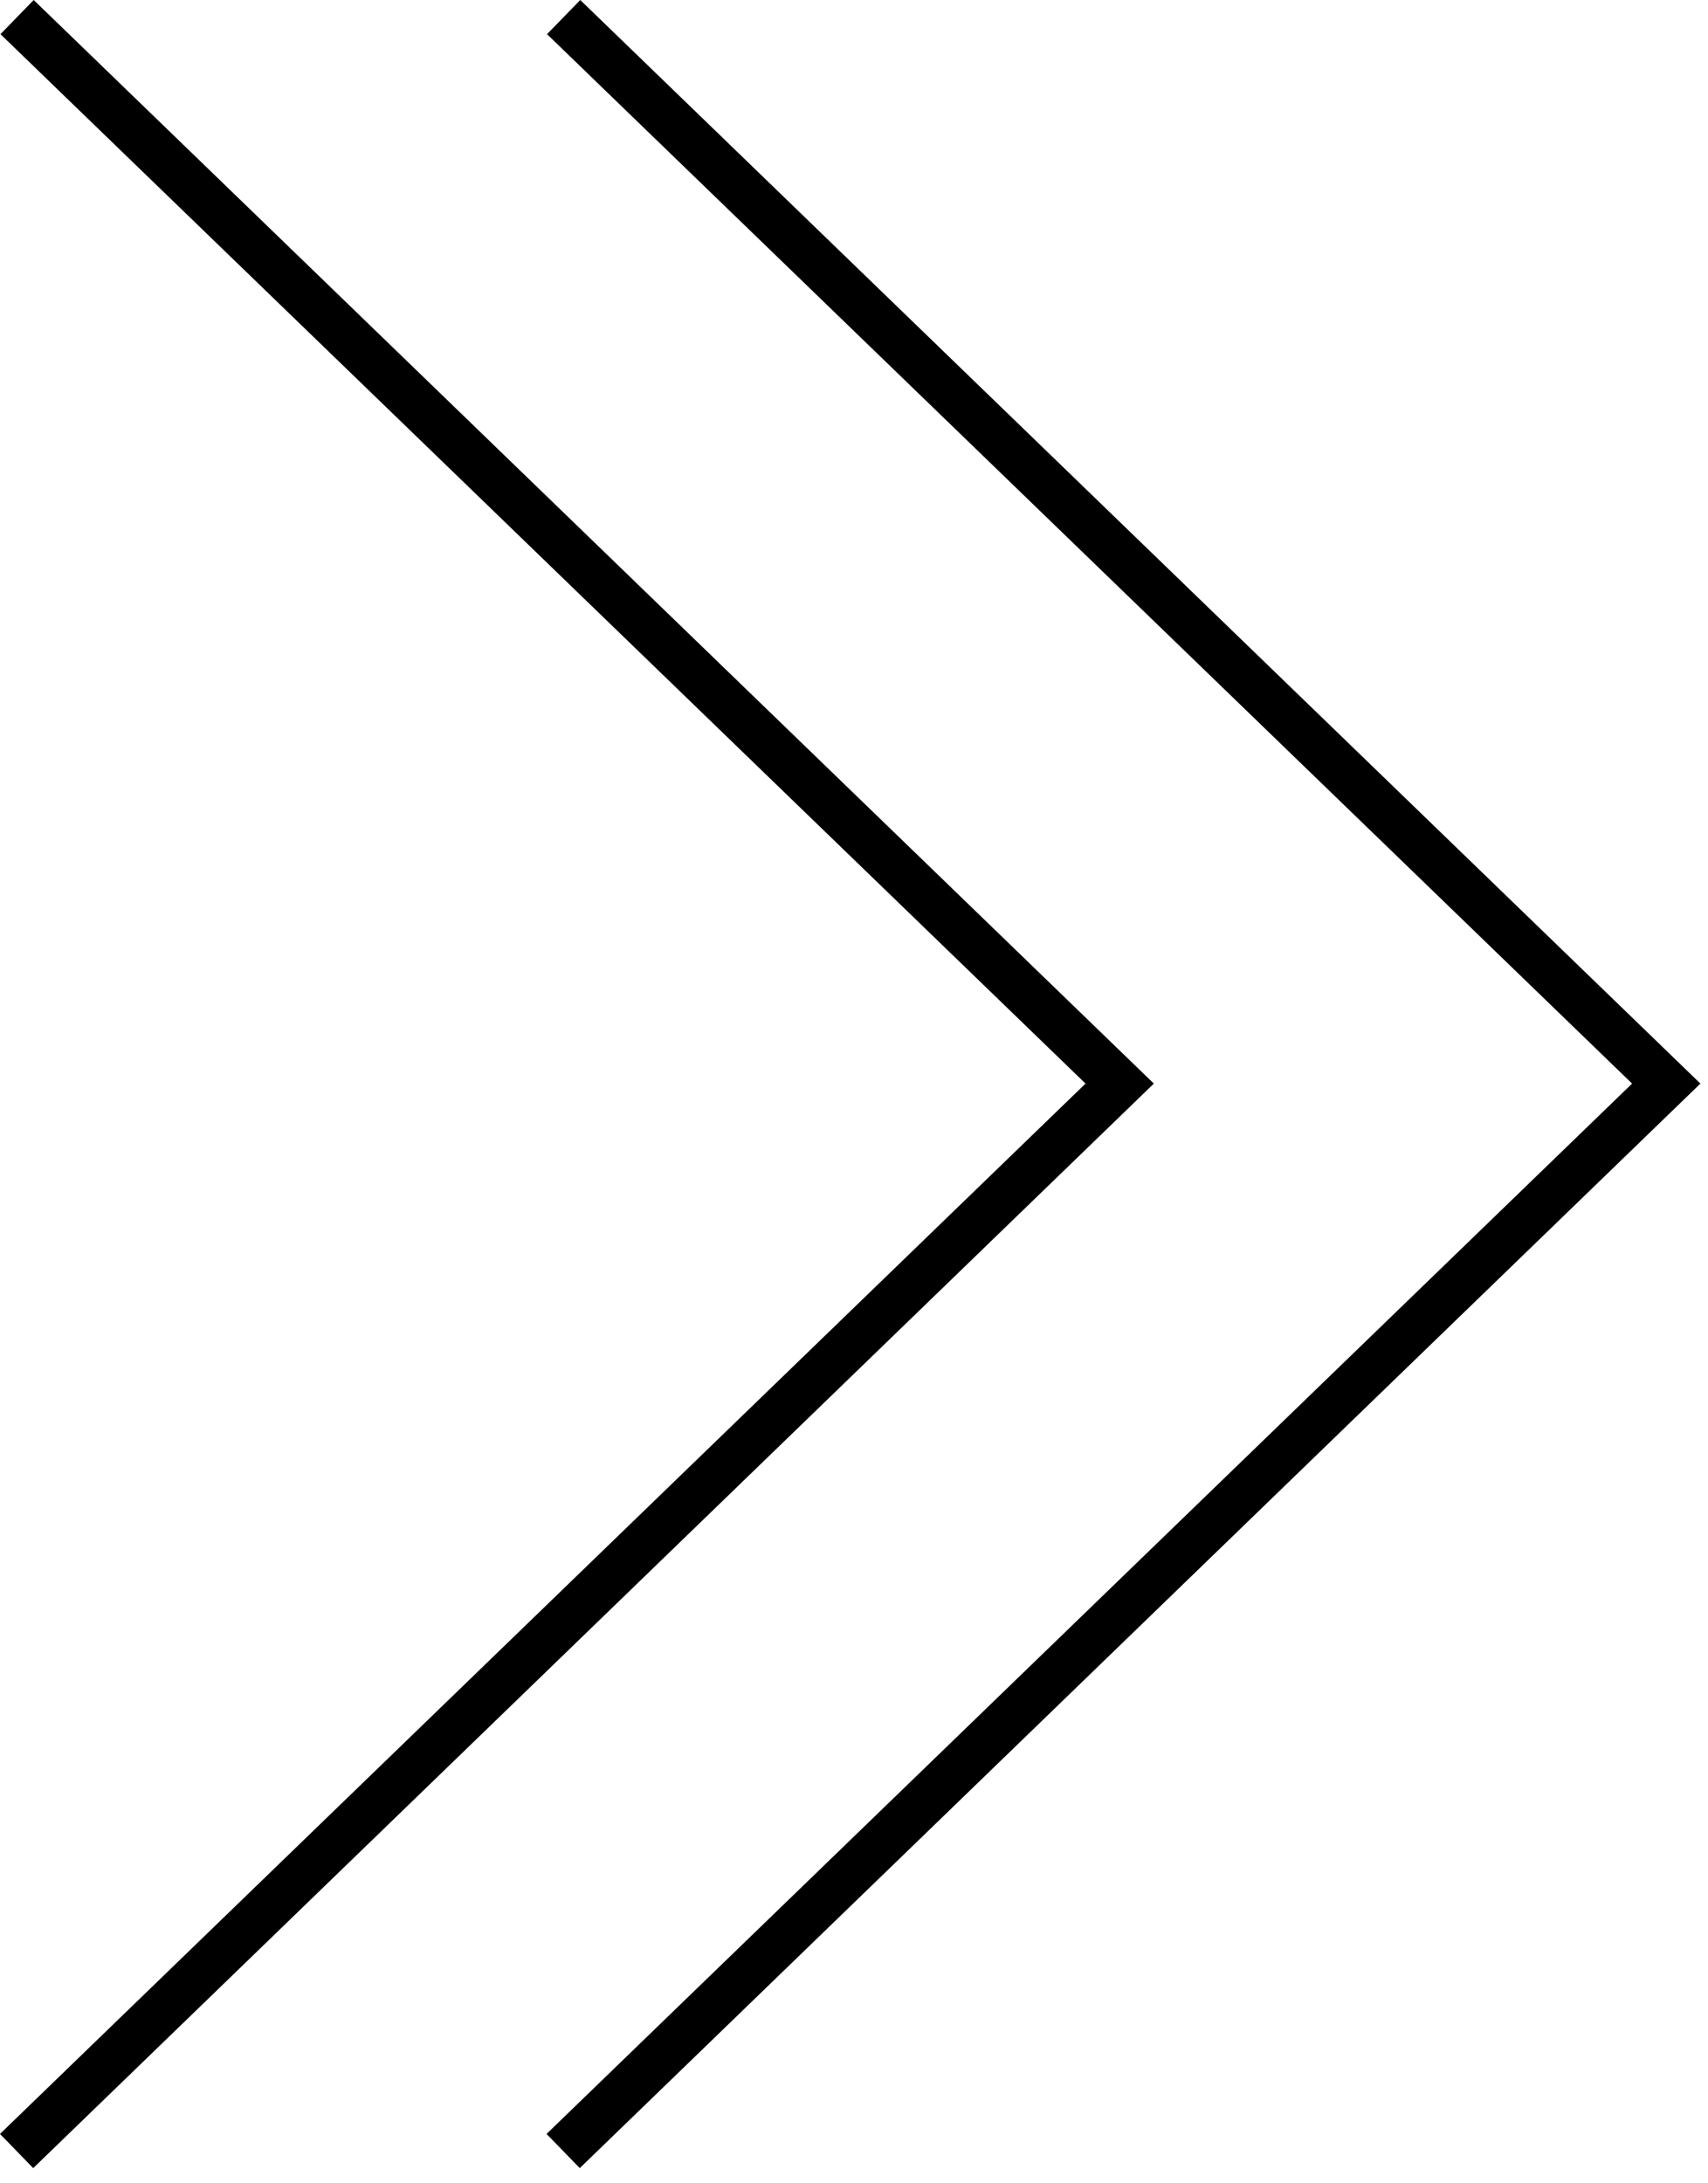
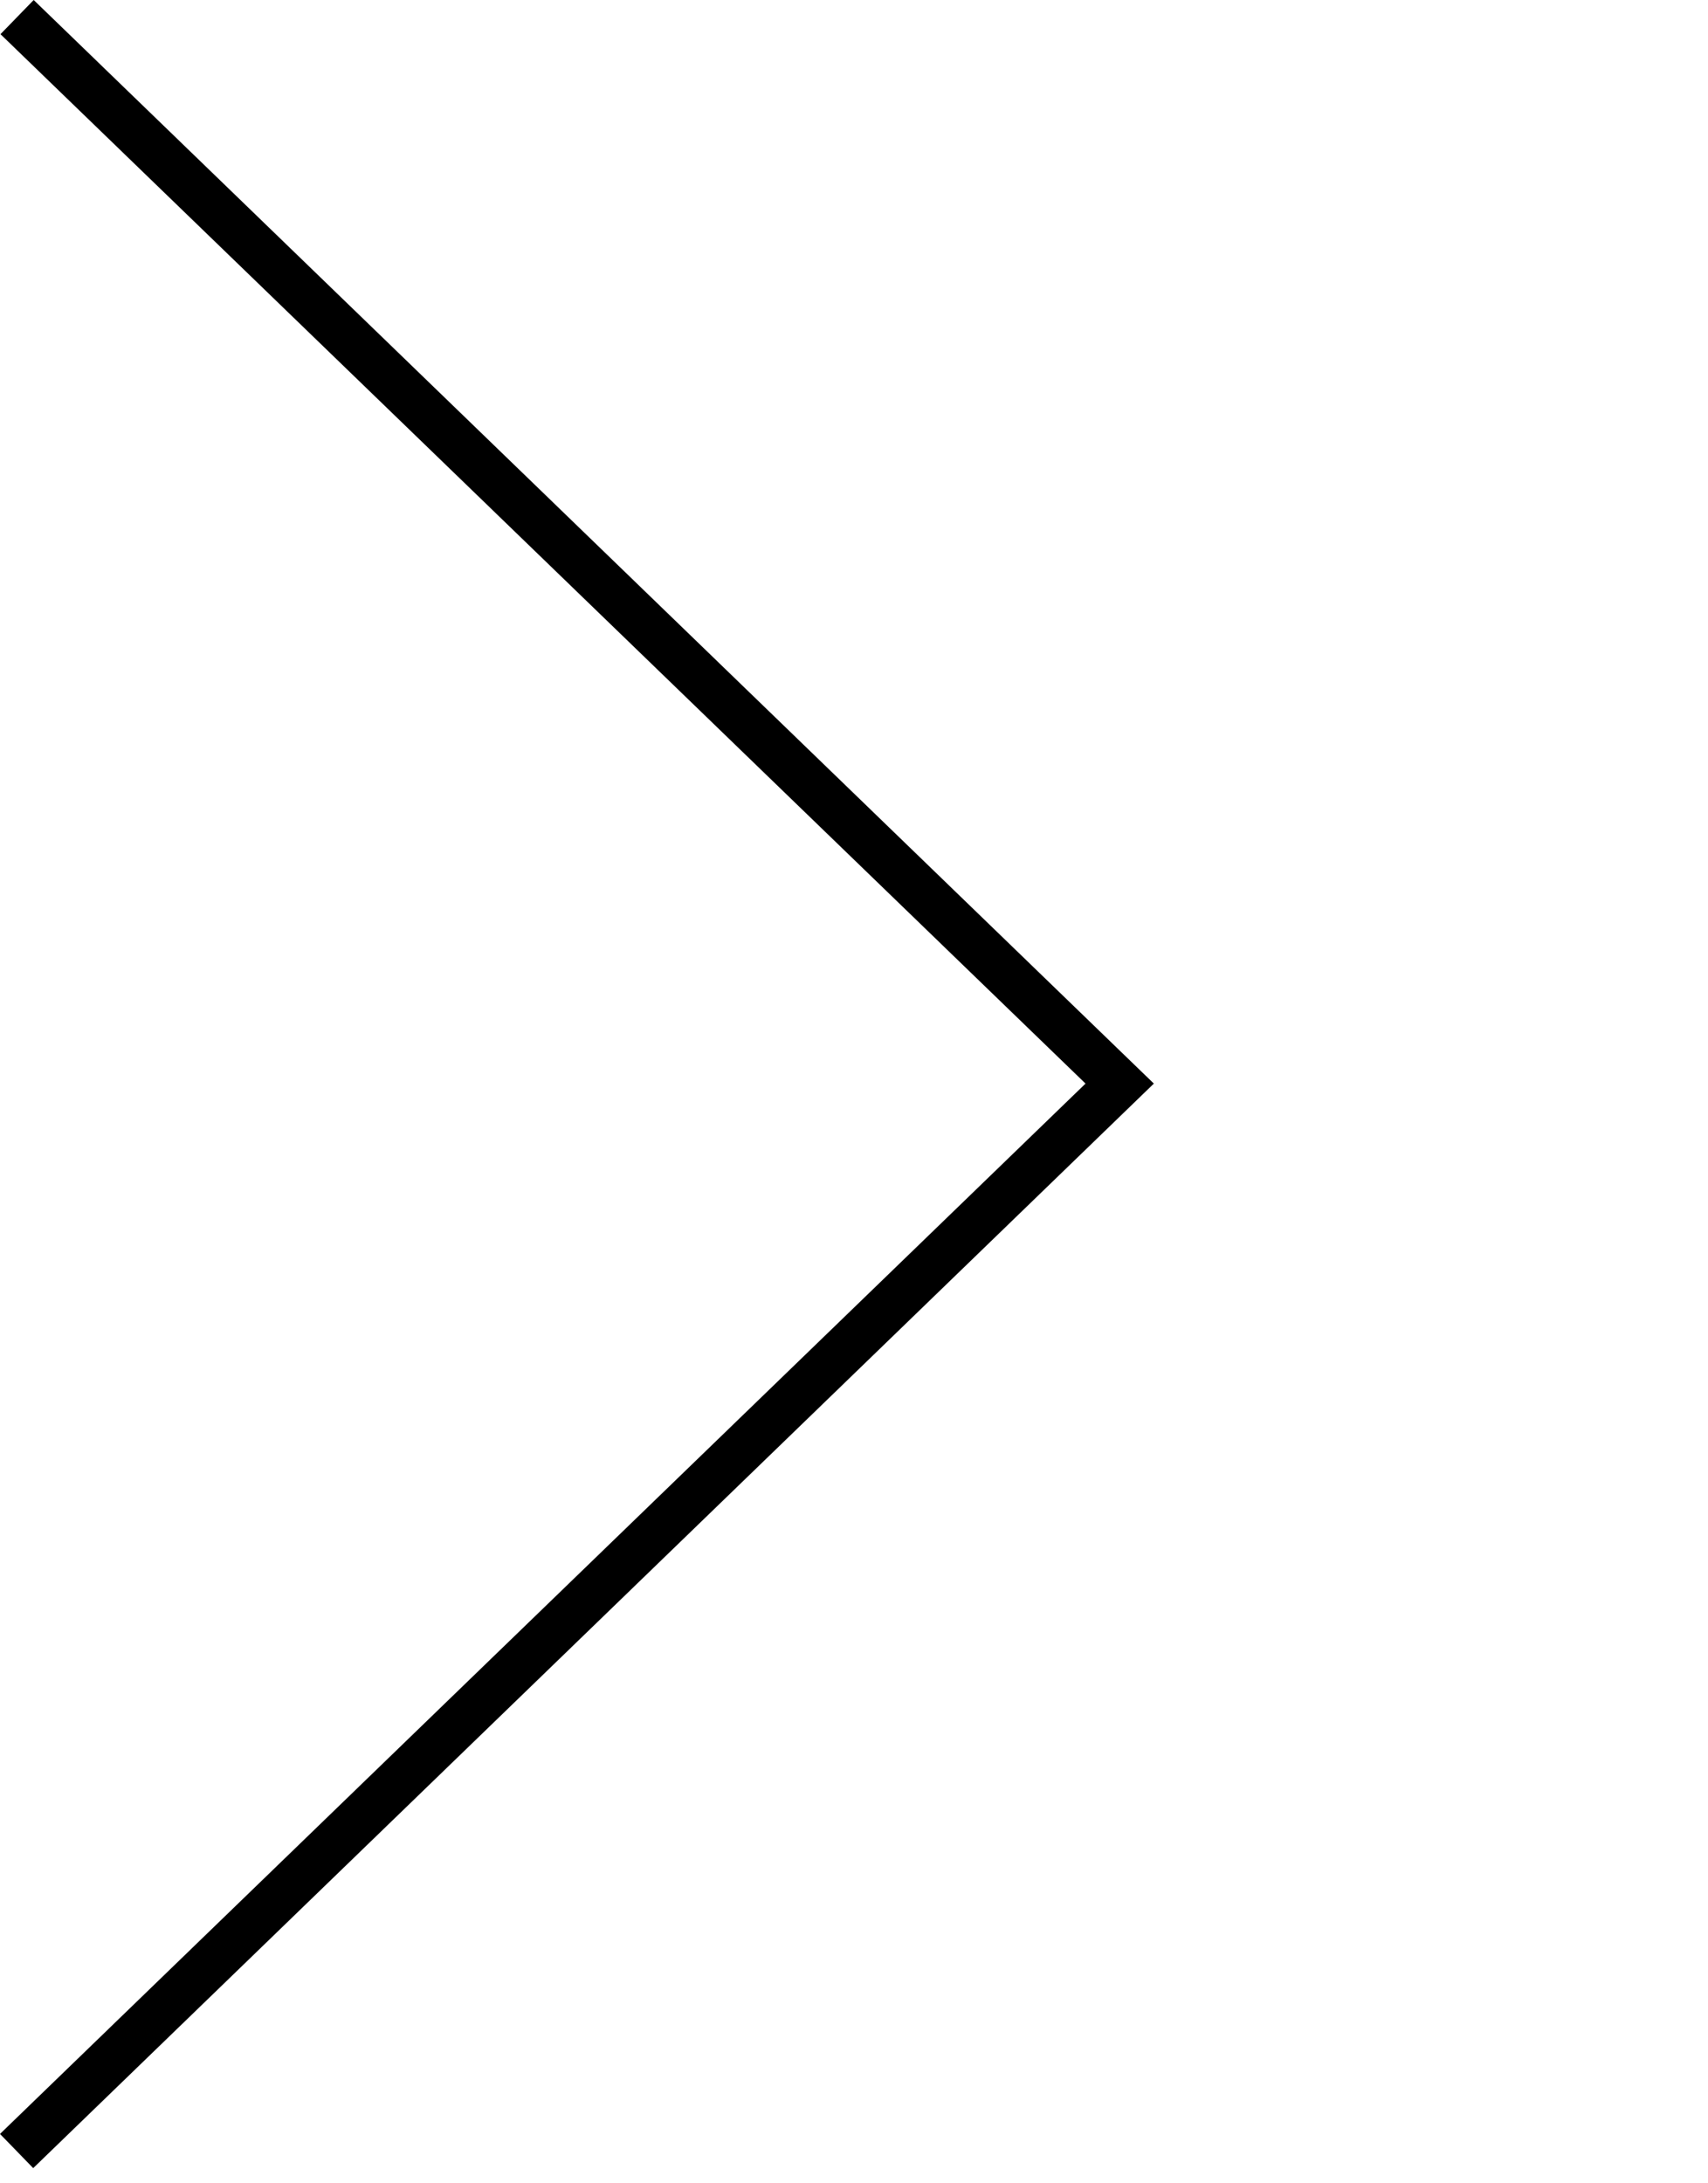
<svg xmlns="http://www.w3.org/2000/svg" id="_レイヤー_1" data-name="レイヤー_1" viewBox="0 0 36 46">
-   <polygon points="12.22 45.68 11.52 44.96 34.4 22.83 11.53 .72 12.23 0 35.84 22.83 12.22 45.68" />
  <polygon points=".7 45.68 0 44.96 22.88 22.83 .01 .72 .71 0 24.32 22.83 .7 45.68" />
</svg>